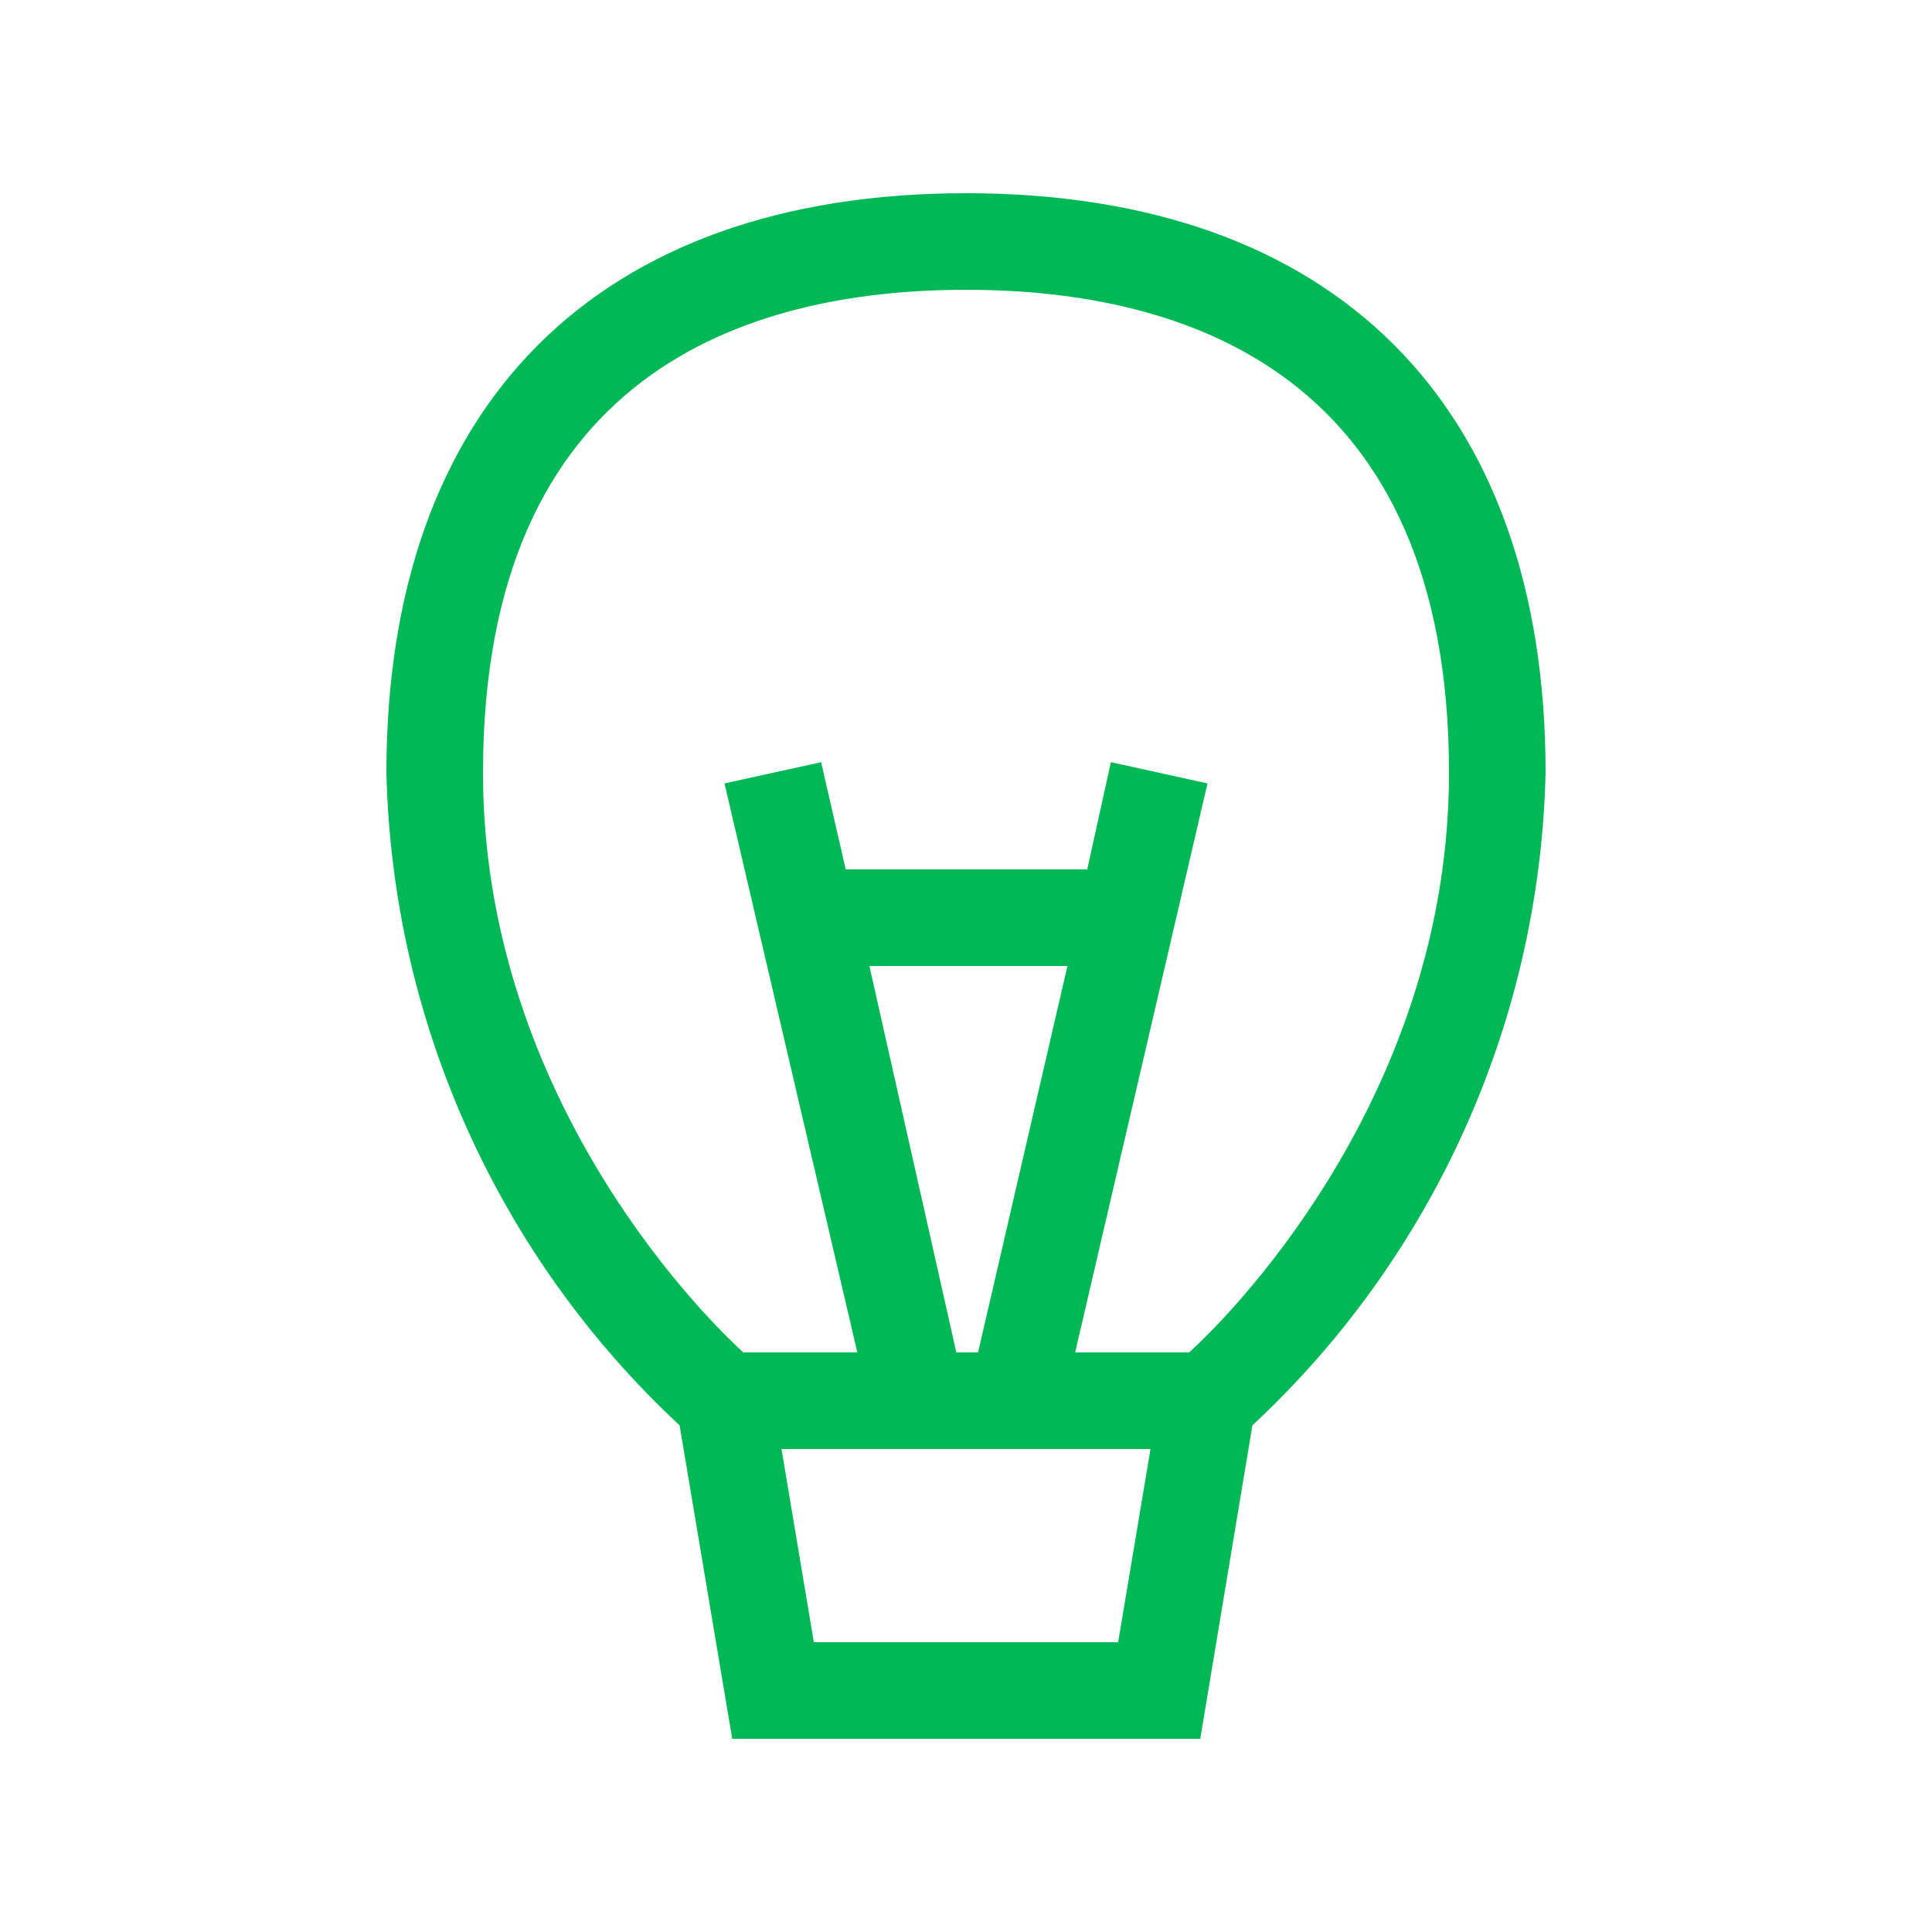
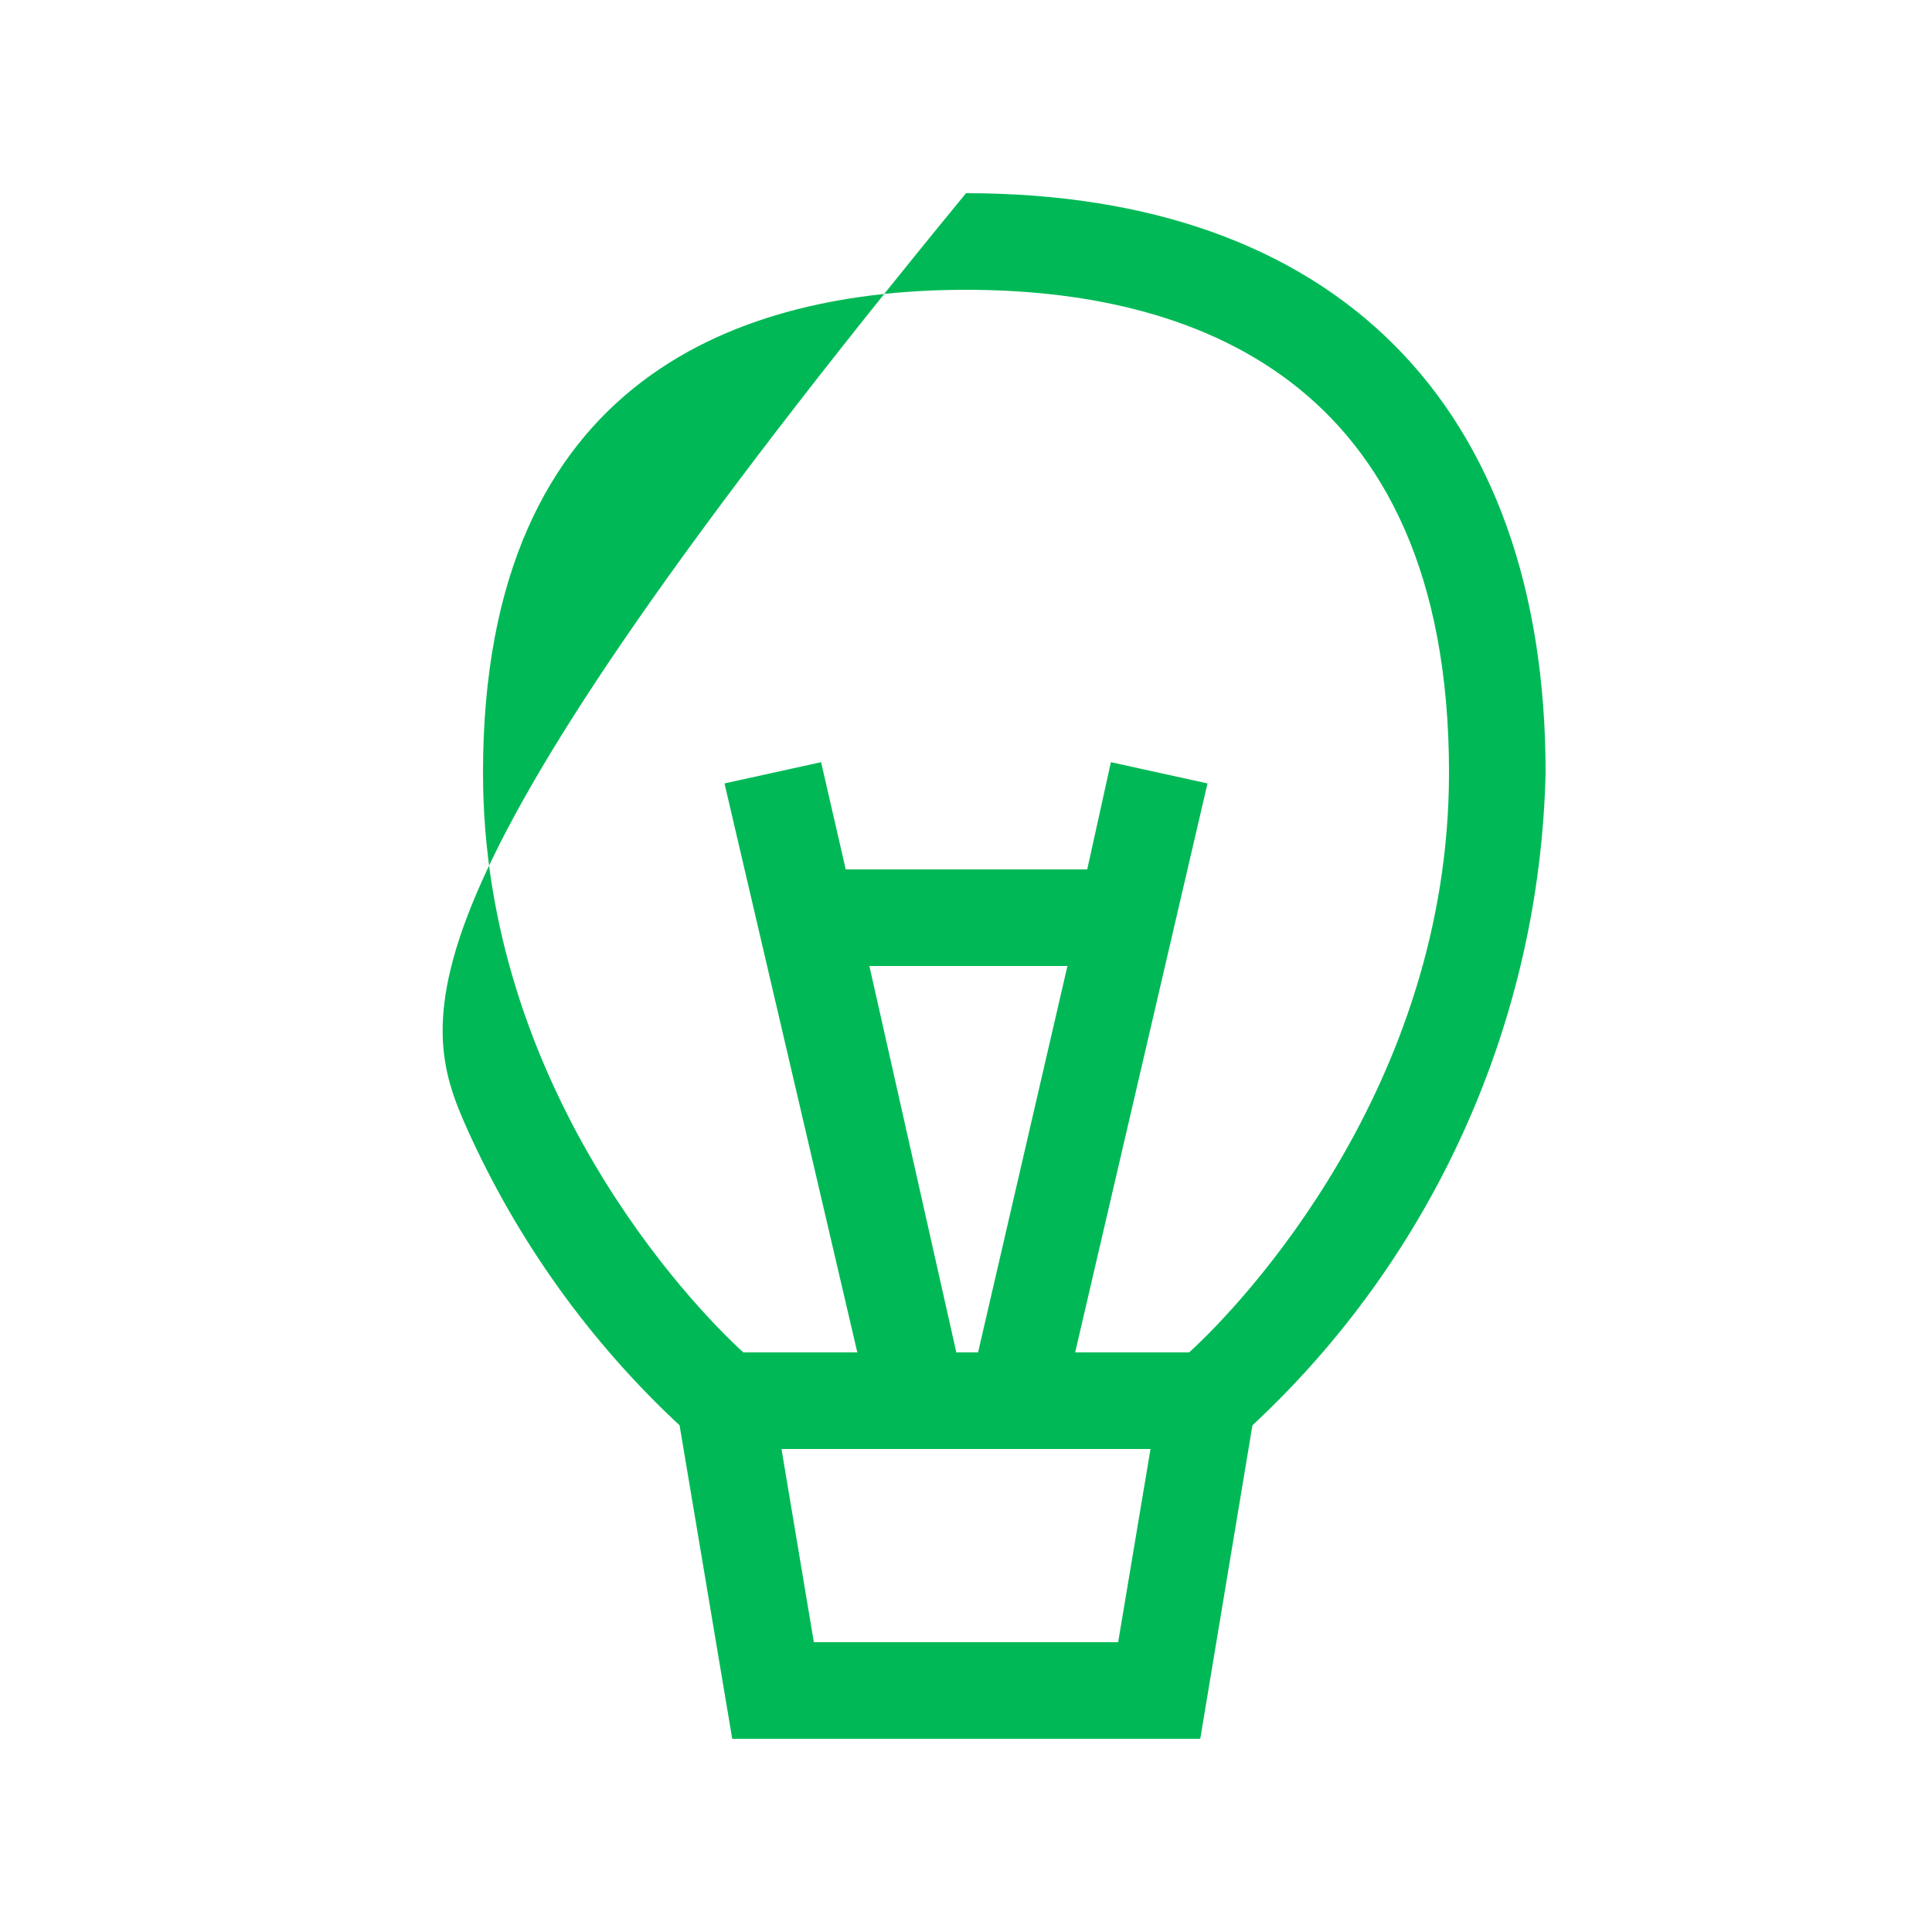
<svg xmlns="http://www.w3.org/2000/svg" width="40" height="40" viewBox="0 0 40 40" fill="none">
-   <path d="M20 4C12.38 4 8 8.37 8 16C8.06 18.543 8.627 21.048 9.67 23.368C10.712 25.689 12.208 27.777 14.07 29.51L15.16 36H24.85L25.93 29.51C27.792 27.777 29.288 25.689 30.33 23.368C31.373 21.048 31.94 18.543 32 16C32 8.37 27.63 4 20 4ZM23.15 34H16.85L16.18 30H23.82L23.15 34ZM18 20H22.1L20.25 28H19.8L18 20ZM24.66 28H22.26L25 16.22L23 15.78L22.51 18H17.51L17 15.78L15 16.22L17.75 28H15.39C14.29 27 10 22.49 10 16C10 7.74 15.44 6 20 6C24.56 6 30 7.74 30 16C30 22.49 25.72 27 24.62 28H24.66Z" fill="#00B956" />
+   <path d="M20 4C8.06 18.543 8.627 21.048 9.67 23.368C10.712 25.689 12.208 27.777 14.07 29.51L15.16 36H24.85L25.93 29.51C27.792 27.777 29.288 25.689 30.33 23.368C31.373 21.048 31.94 18.543 32 16C32 8.37 27.63 4 20 4ZM23.15 34H16.85L16.18 30H23.82L23.15 34ZM18 20H22.1L20.25 28H19.8L18 20ZM24.66 28H22.26L25 16.22L23 15.78L22.51 18H17.51L17 15.78L15 16.22L17.75 28H15.39C14.29 27 10 22.49 10 16C10 7.74 15.44 6 20 6C24.56 6 30 7.74 30 16C30 22.49 25.72 27 24.62 28H24.66Z" fill="#00B956" />
</svg>